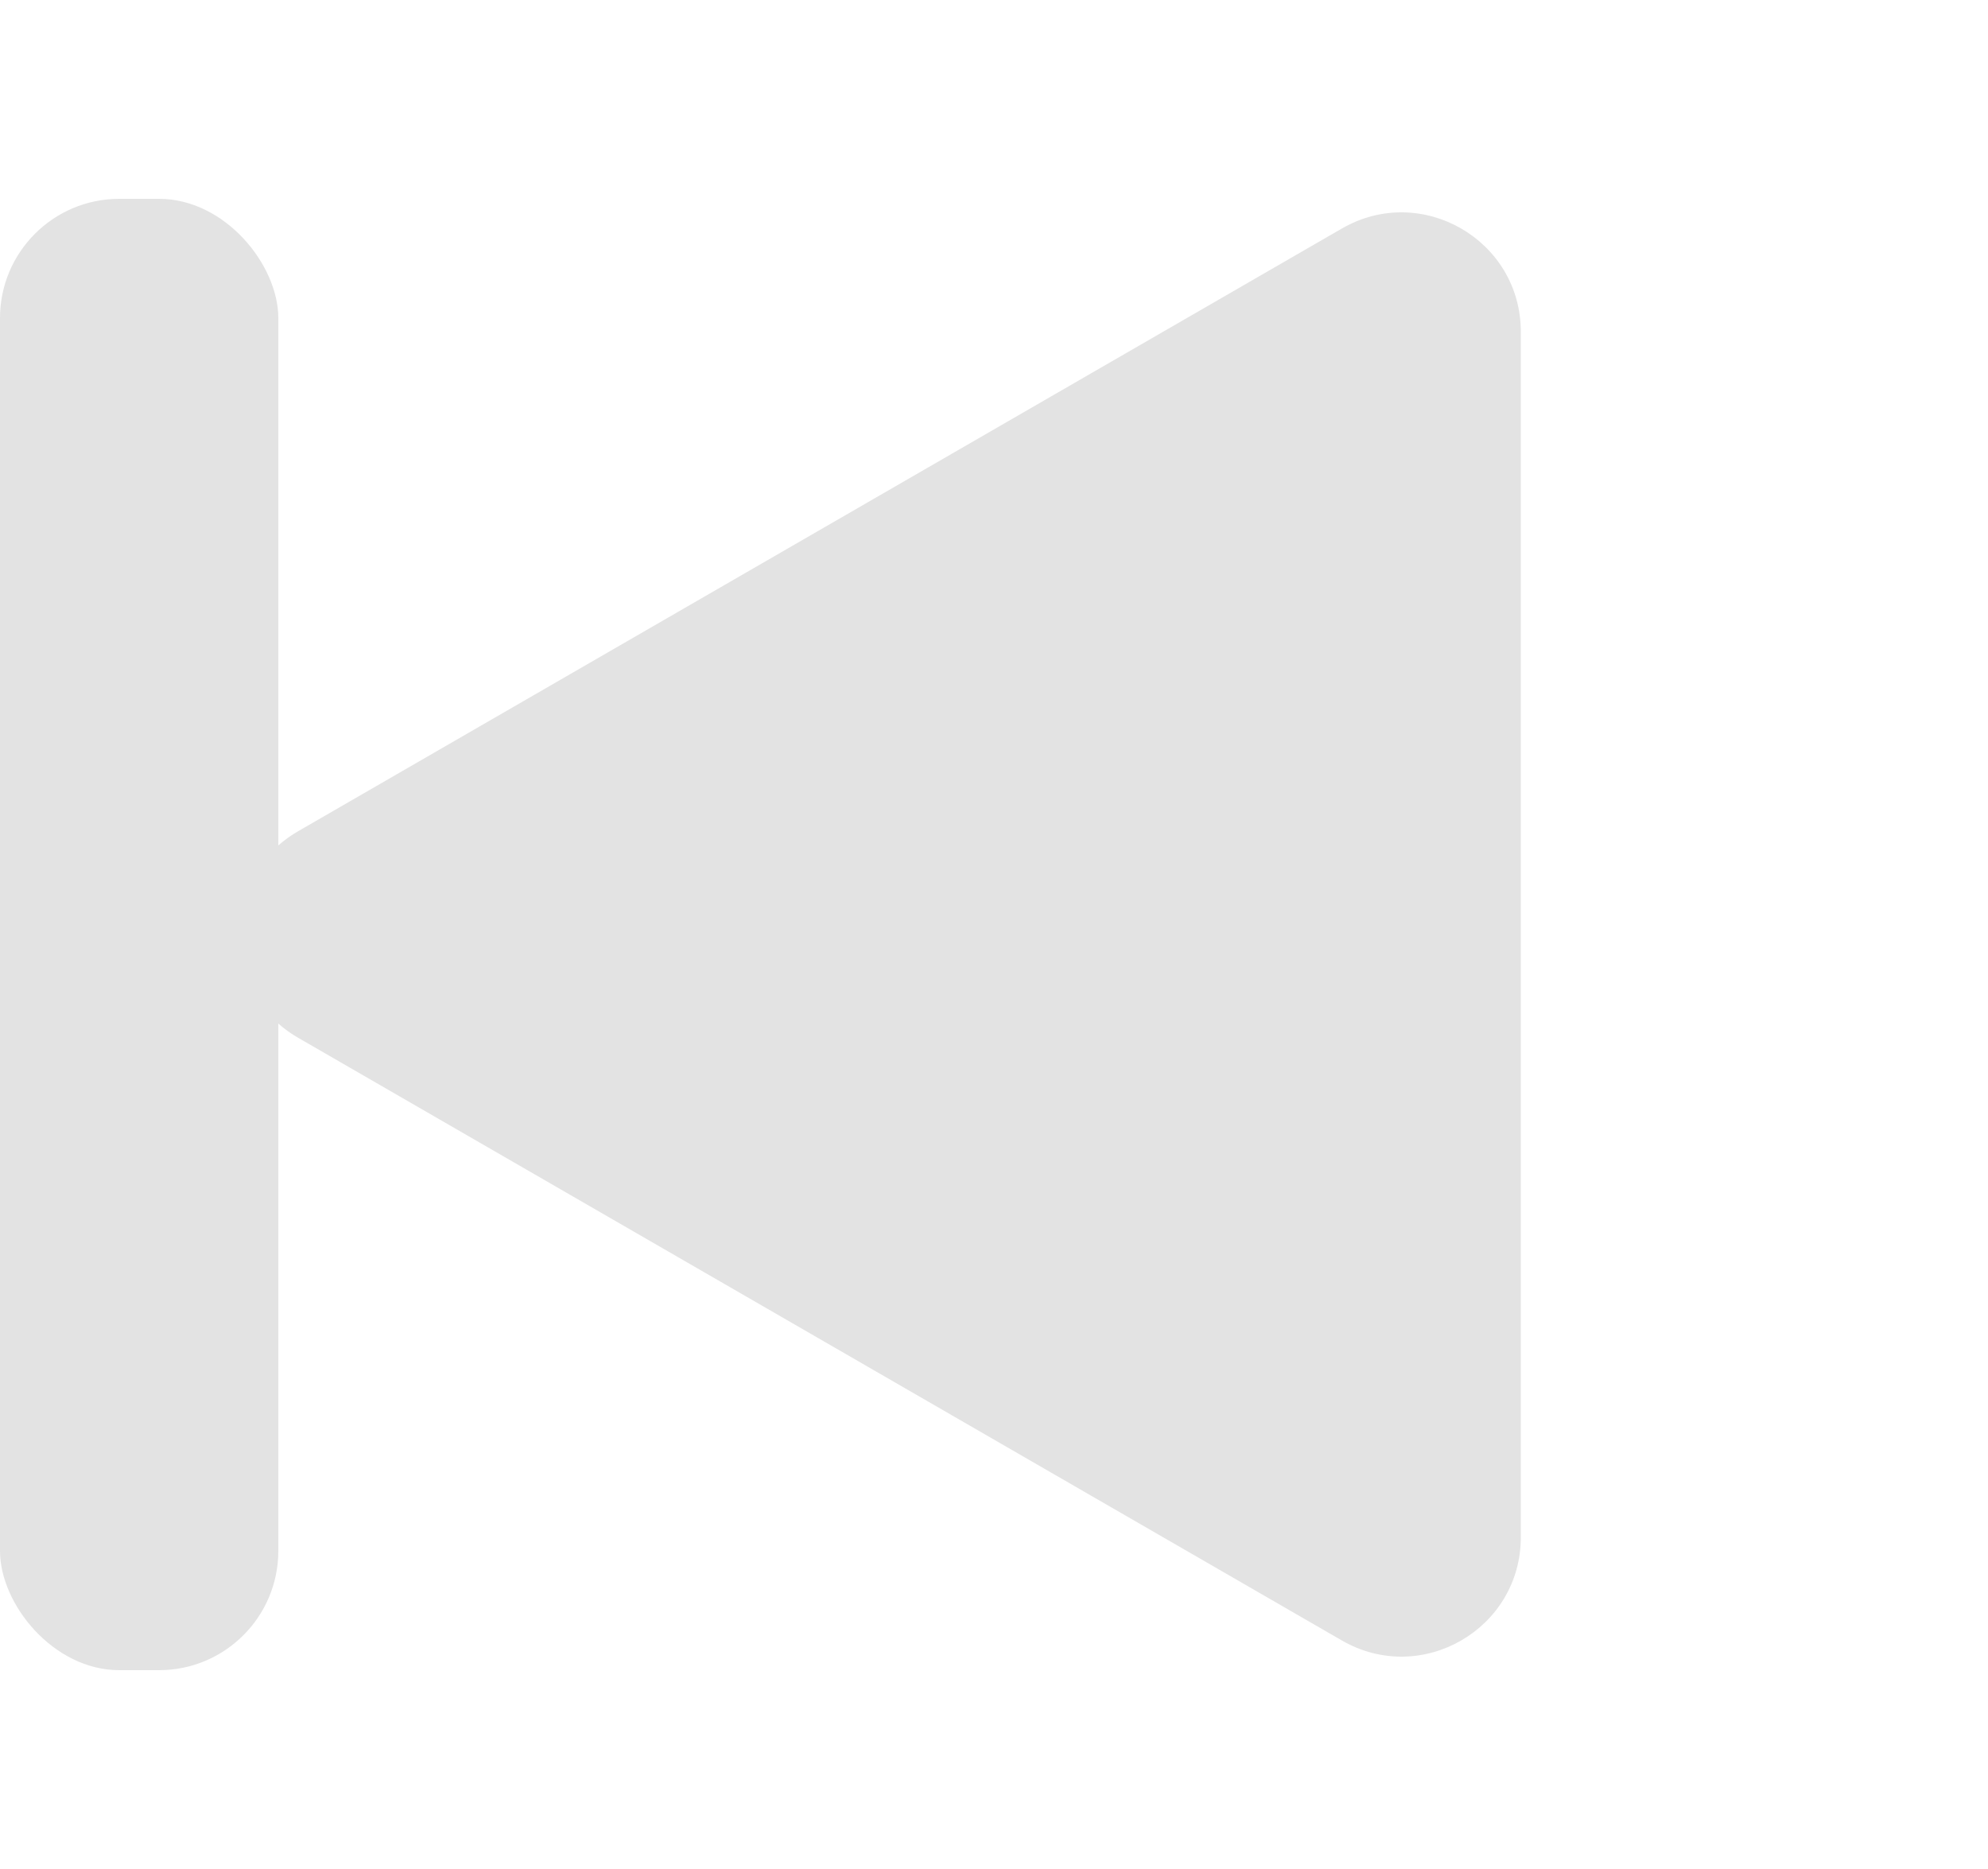
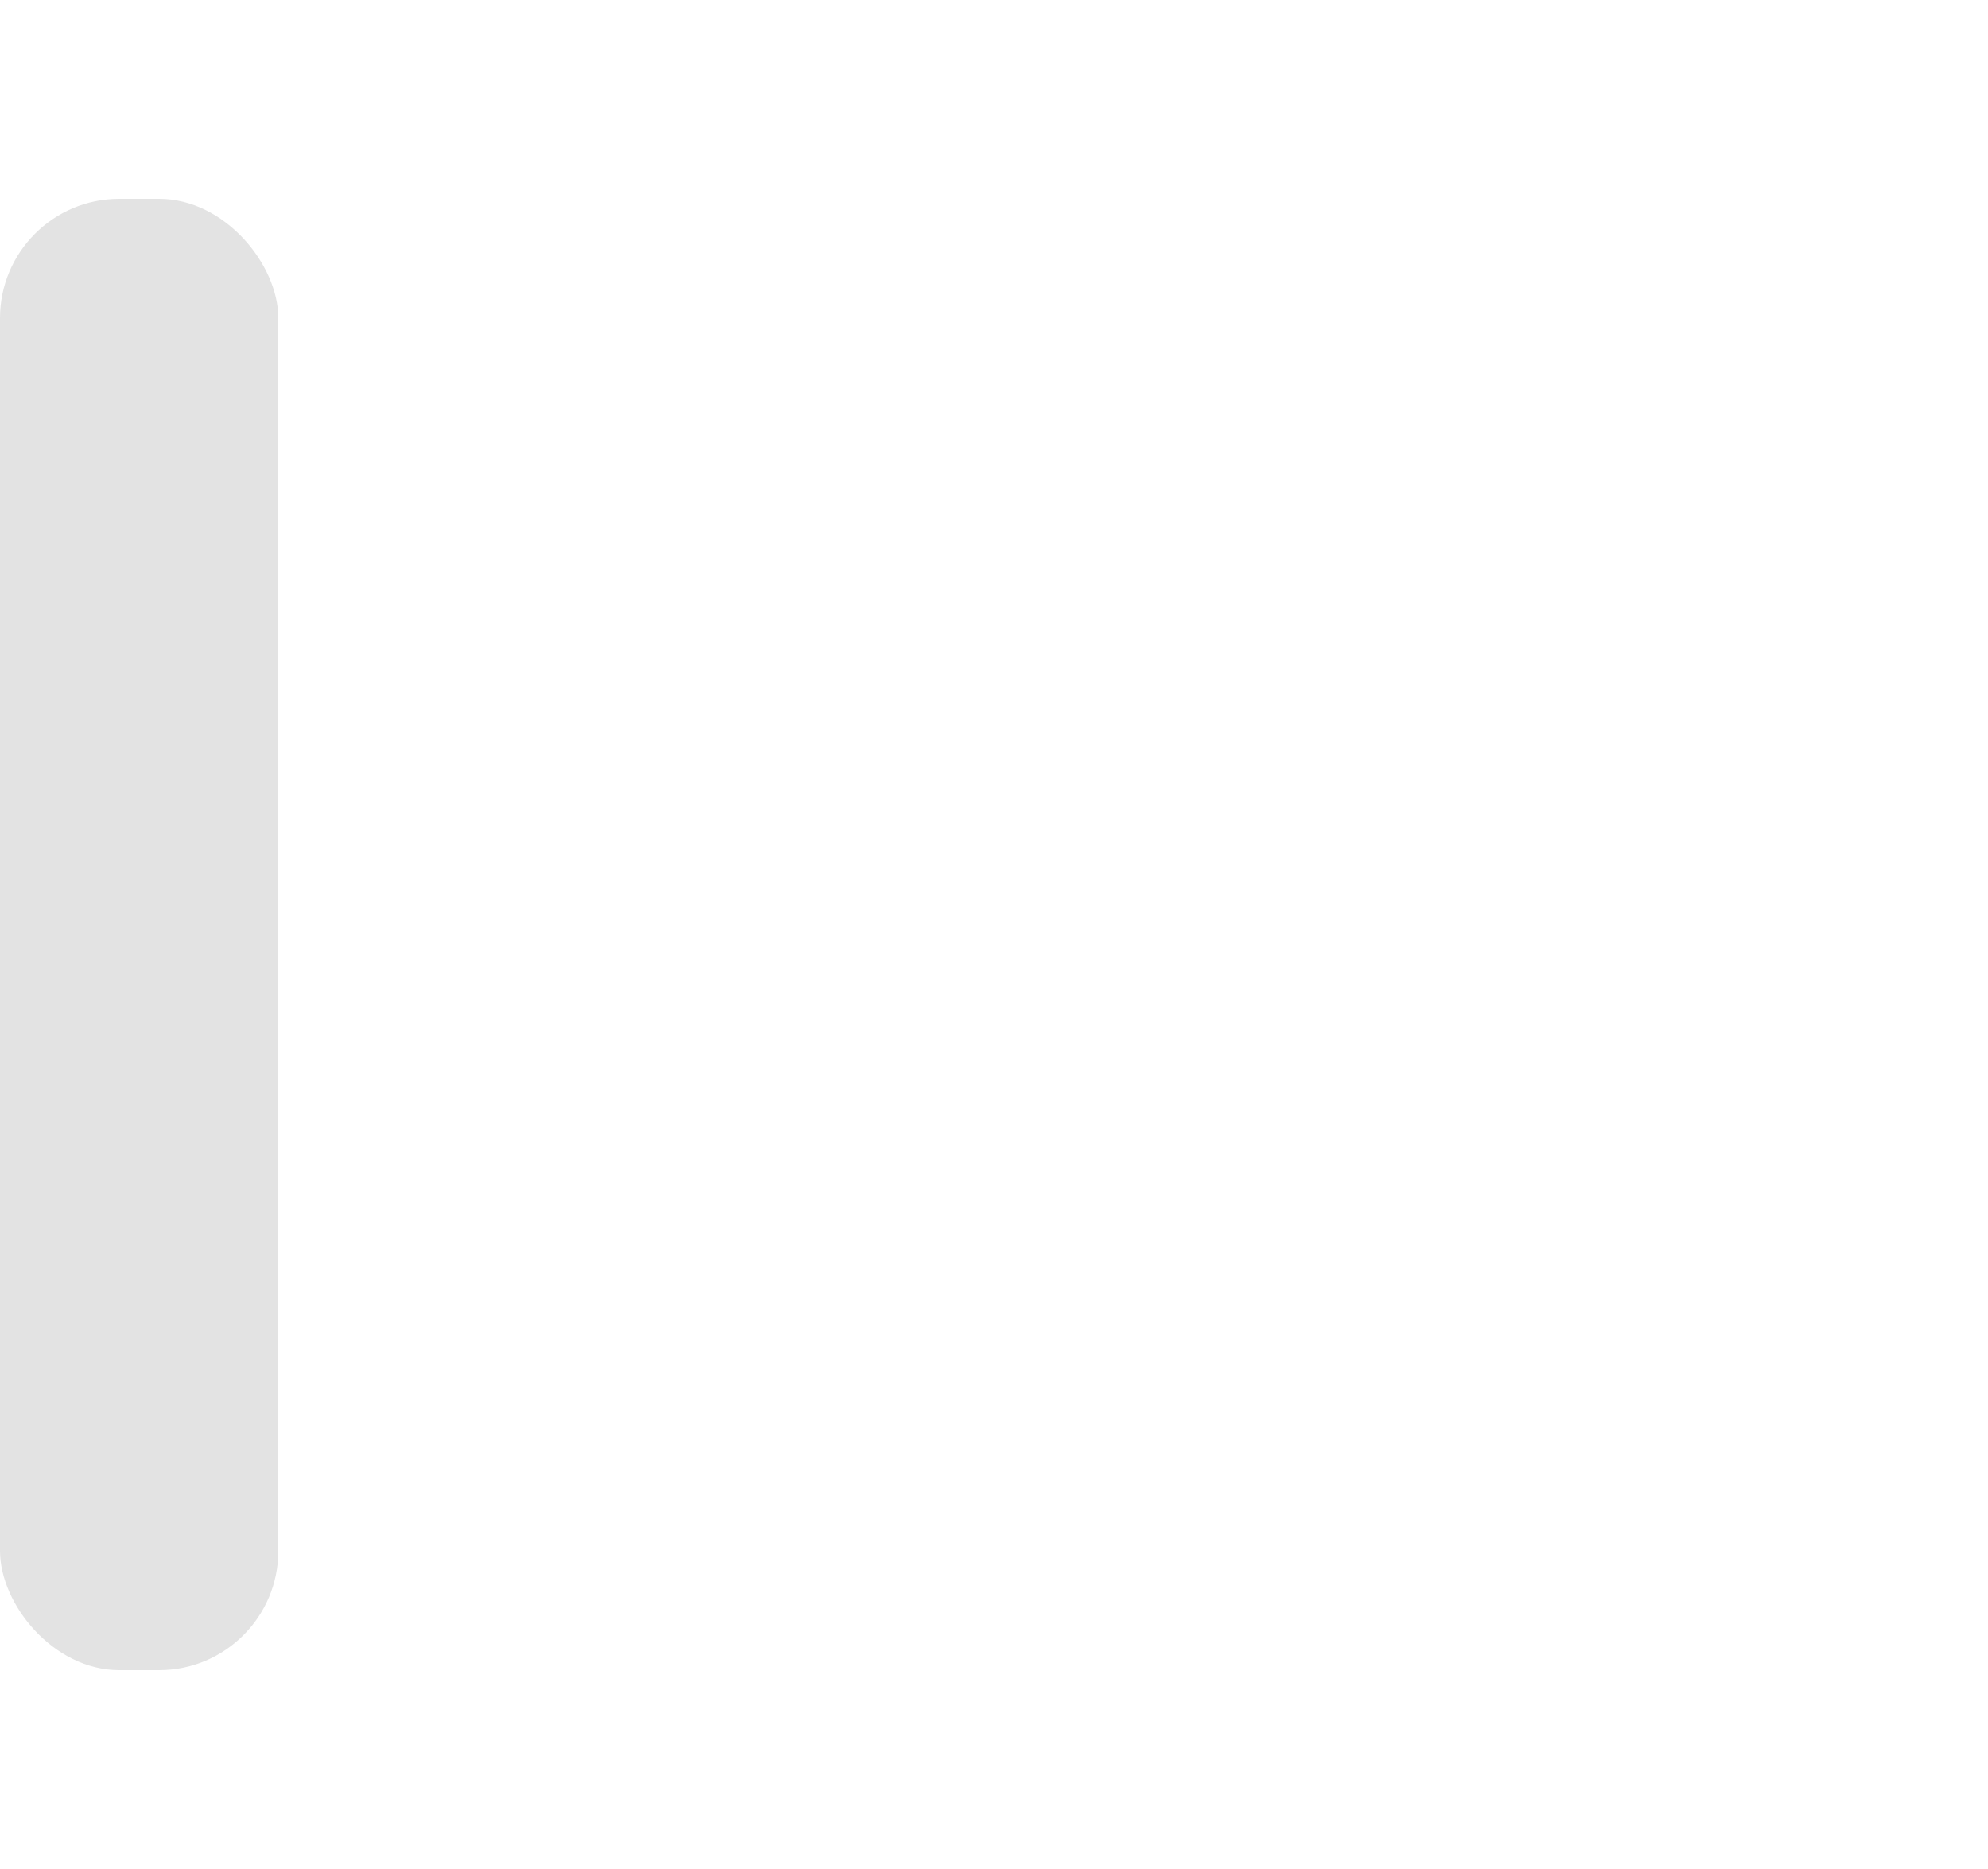
<svg xmlns="http://www.w3.org/2000/svg" width="50" height="47" viewBox="0 0 50 47" fill="none">
-   <path d="M7.5 26.098C5.5 24.943 5.5 22.057 7.5 20.902L33.75 5.746C35.75 4.592 38.25 6.035 38.25 8.345L38.25 38.656C38.25 40.965 35.75 42.408 33.75 41.254L7.5 26.098Z" fill="#E3E3E3" />
  <rect x="7" y="42" width="7" height="37" rx="3" transform="rotate(-180 7 42)" fill="#E3E3E3" />
</svg>